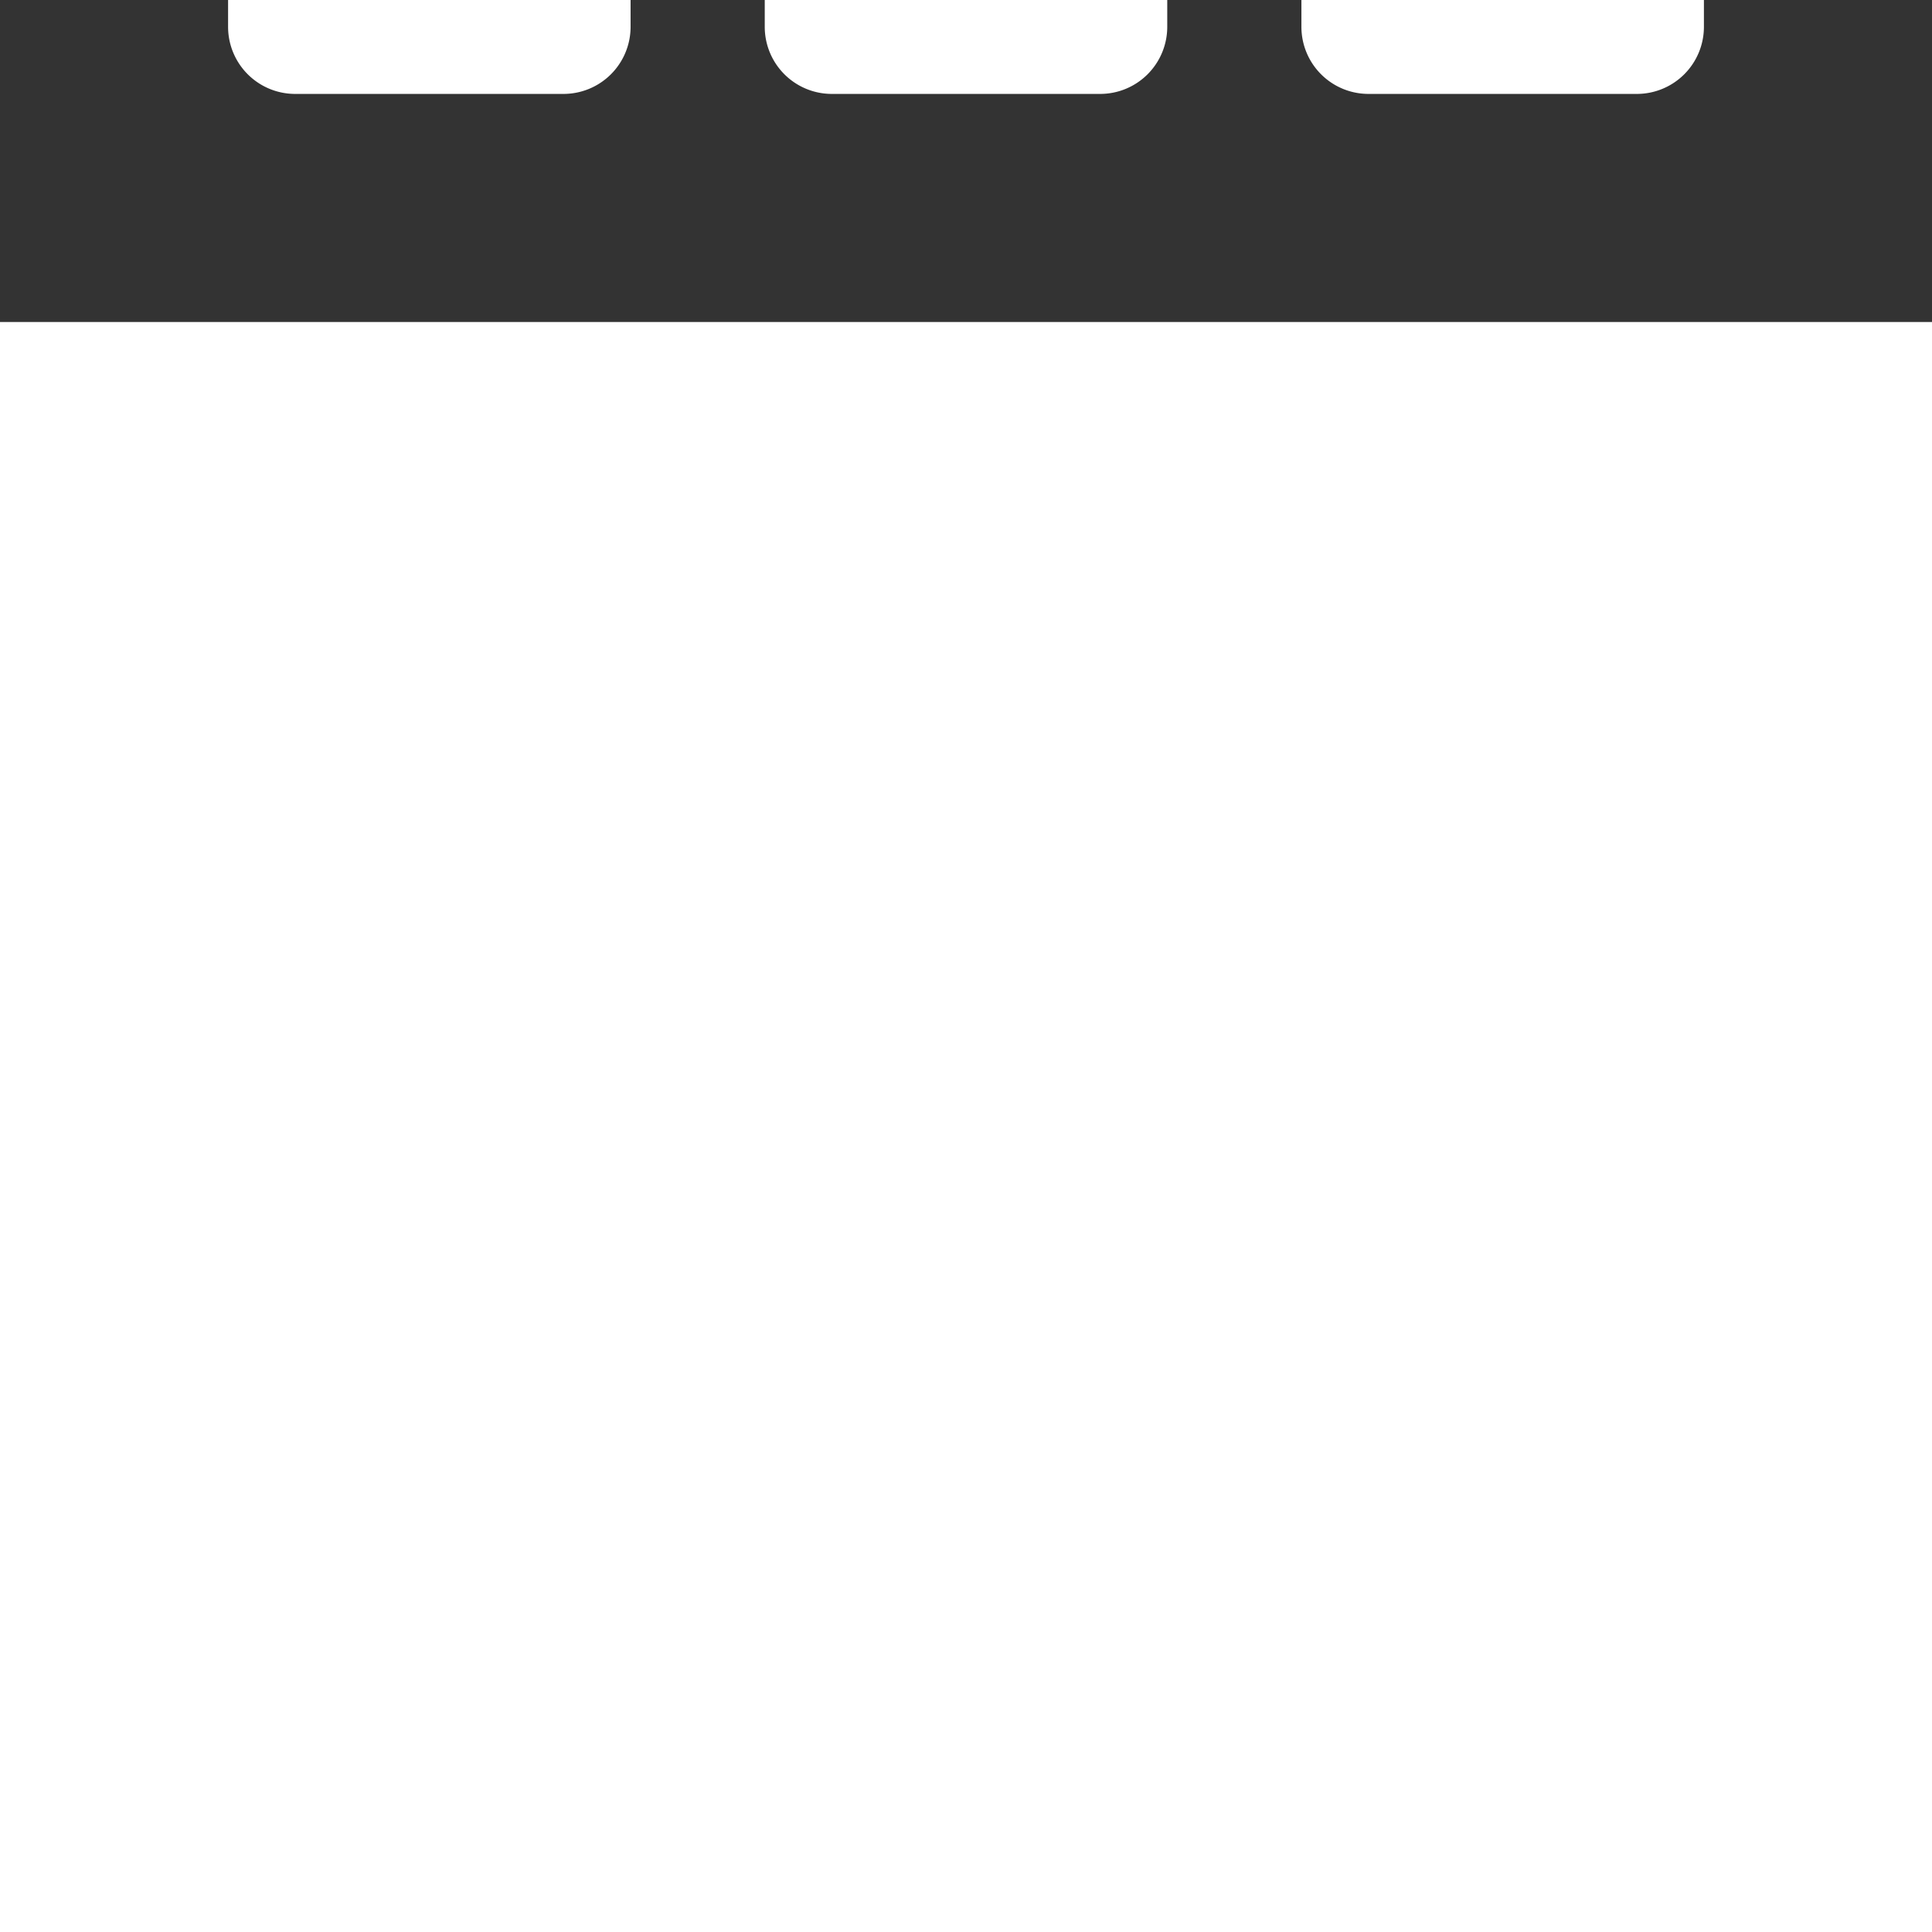
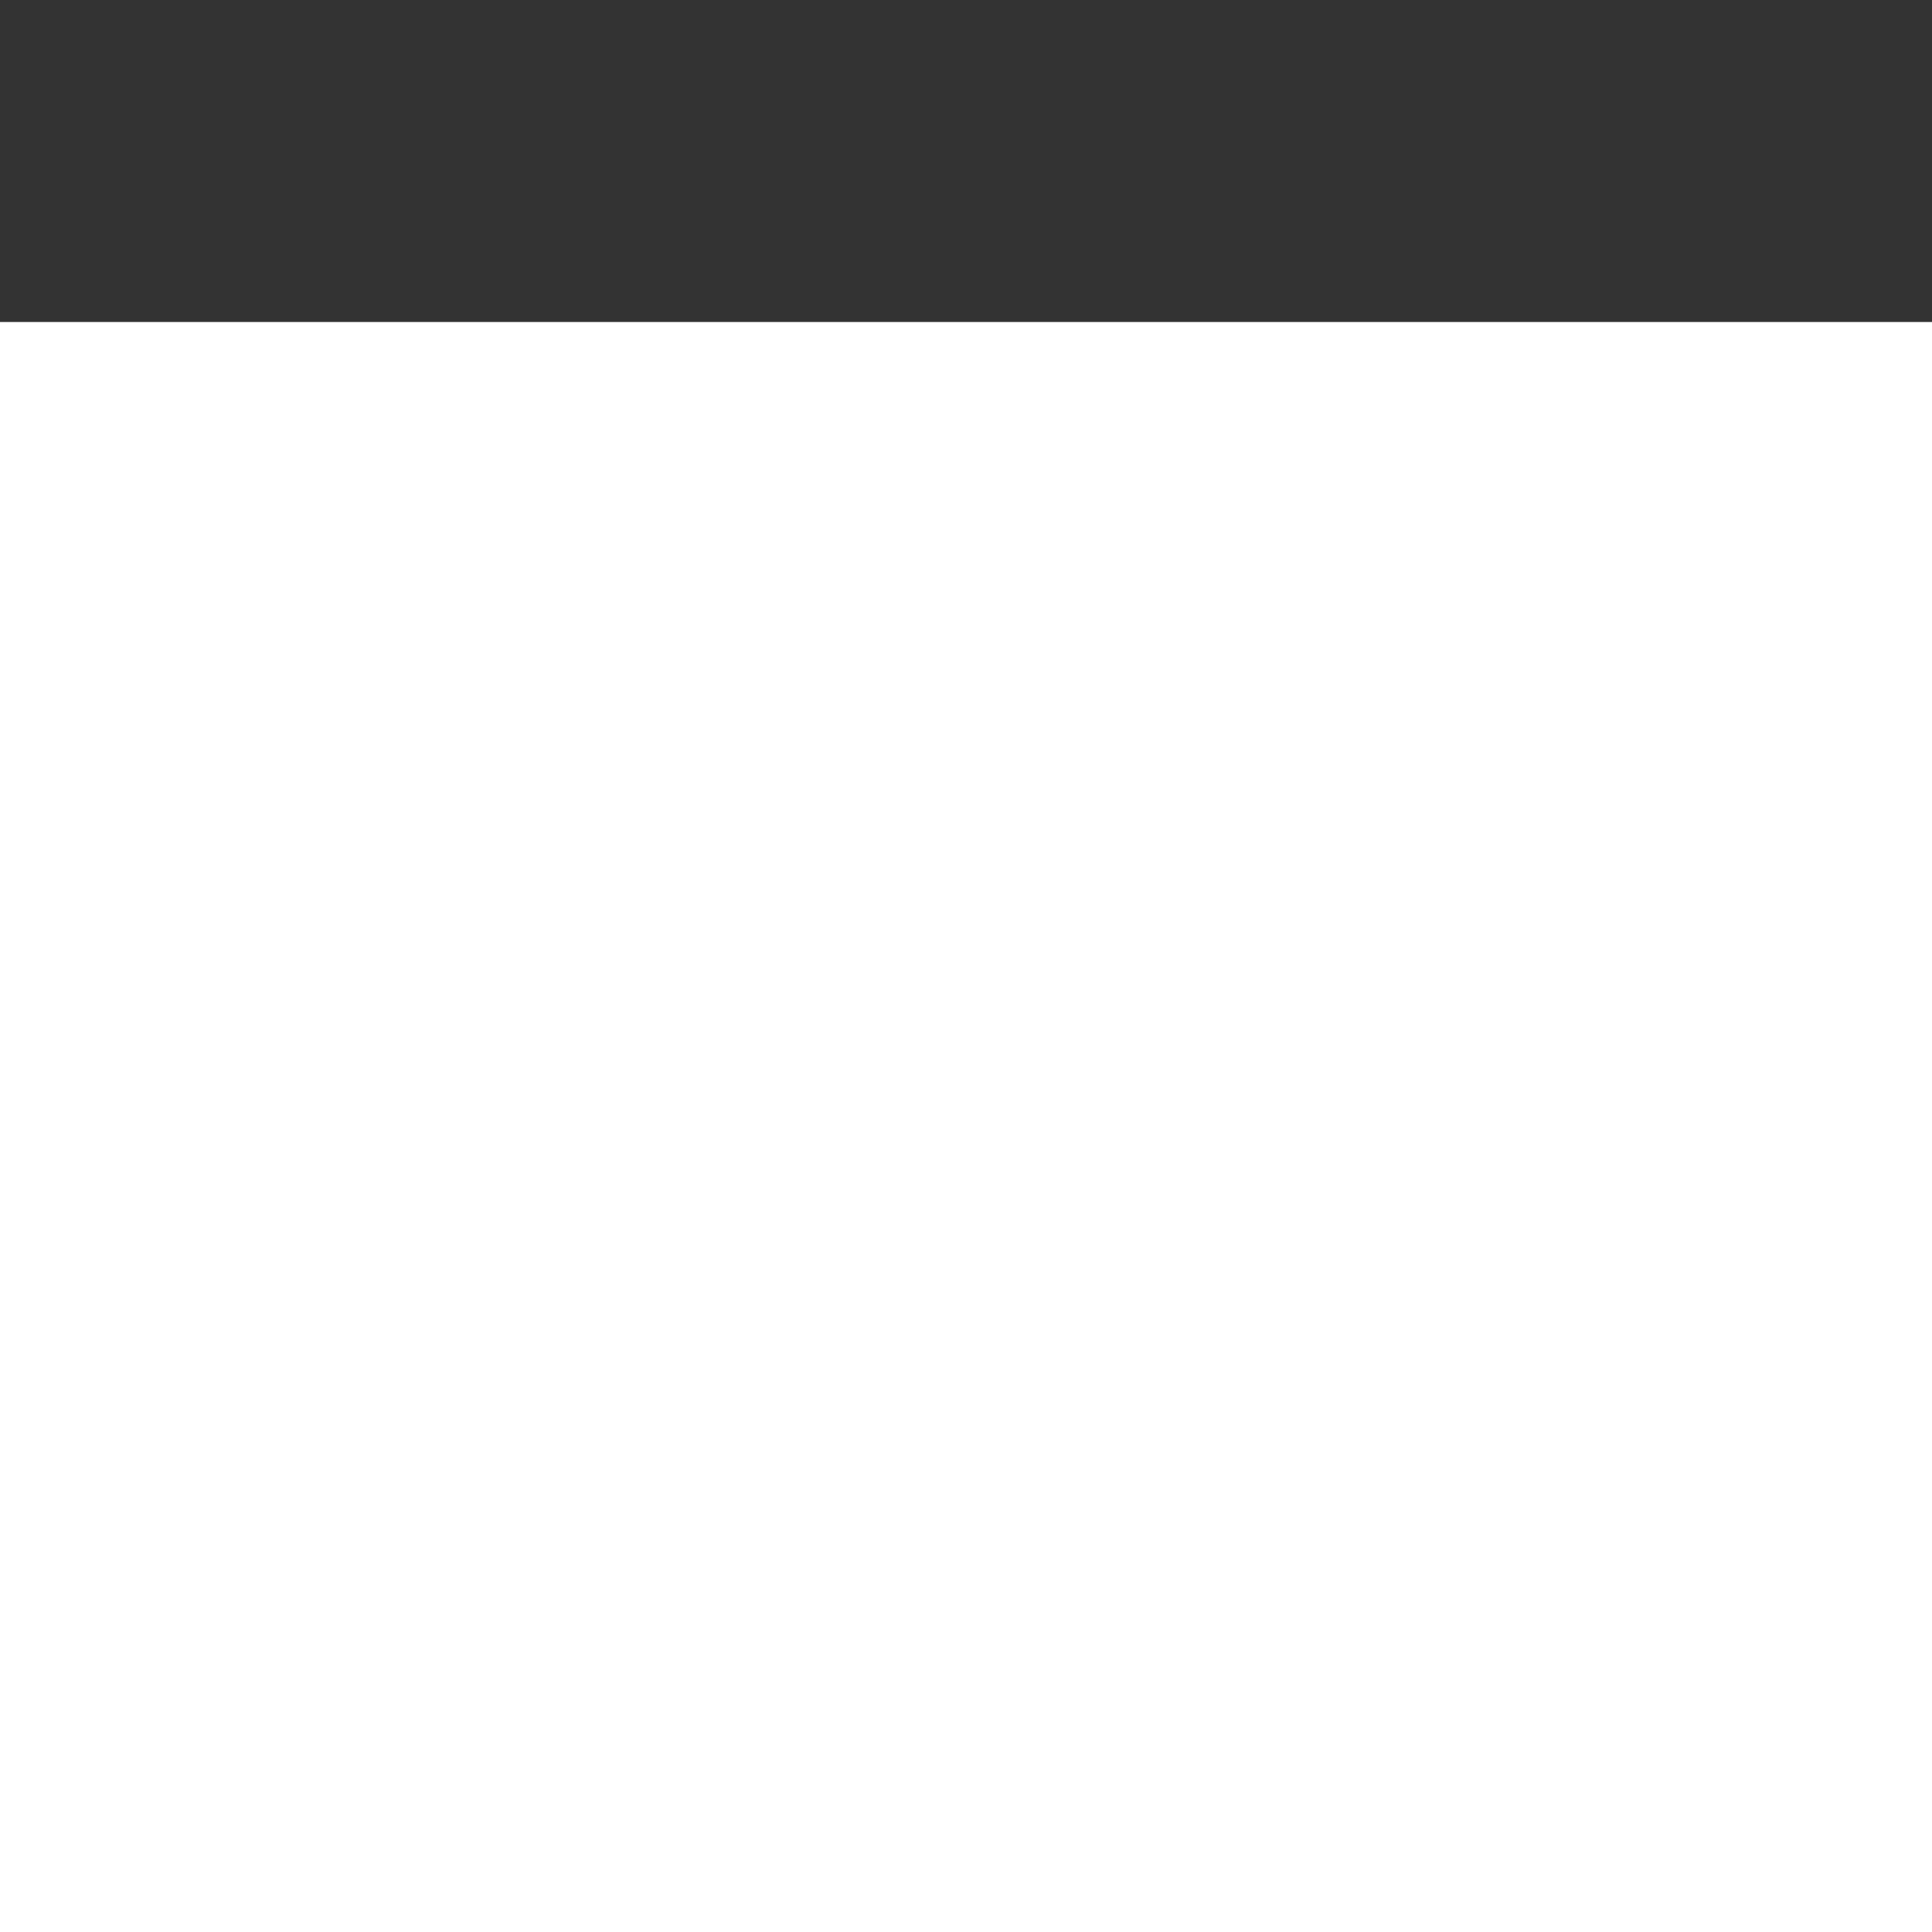
<svg xmlns="http://www.w3.org/2000/svg" width="64" height="64" fill="#fff" stroke="#fff" stroke-width="0" transform="rotate(270)" viewBox="-4.8 -4.8 57.6 57.6">
  <rect x="-4.8" y="-4.8" width="57.6" height="57.6" fill="#333333" stroke="none" />
  <g stroke="none" data-name="Layer 2">
    <path fill="none" d="M0 0h48v48H0z" data-name="invisible box" />
-     <path d="M36 21h8a2 2 0 0 0 2-2v-8a2 2 0 0 0-2-2h-8a2 2 0 0 0-2 2v2h-8v3.3a6.8 6.8 0 0 0-4 0V6h-8V4a2 2 0 0 0-2-2H4a2 2 0 0 0-2 2v8a2 2 0 0 0 2 2h8a2 2 0 0 0 2-2v-2h4v8.7a8 8 0 0 0-1.7 3.3H14v-2a2 2 0 0 0-2-2H4a2 2 0 0 0-2 2v8a2 2 0 0 0 2 2h8a2 2 0 0 0 2-2v-2h2.3a8 8 0 0 0 1.7 3.3V38h-4v-2a2 2 0 0 0-2-2H4a2 2 0 0 0-2 2v8a2 2 0 0 0 2 2h8a2 2 0 0 0 2-2v-2h8V31.7a6.8 6.8 0 0 0 4 0V35h8v2a2 2 0 0 0 2 2h8a2 2 0 0 0 2-2v-8a2 2 0 0 0-2-2h-8a2 2 0 0 0-2 2v2h-4v-1.7a8 8 0 0 0 0-10.6V17h4v2a2 2 0 0 0 2 2Zm2-8h4v4h-4Zm-28-3H6V6h4Zm0 16H6v-4h4Zm0 16H6v-4h4Zm28-11h4v4h-4Zm-18-7a4 4 0 1 1 4 4 4 4 0 0 1-4-4Z" data-name="icons Q2" />
  </g>
</svg>